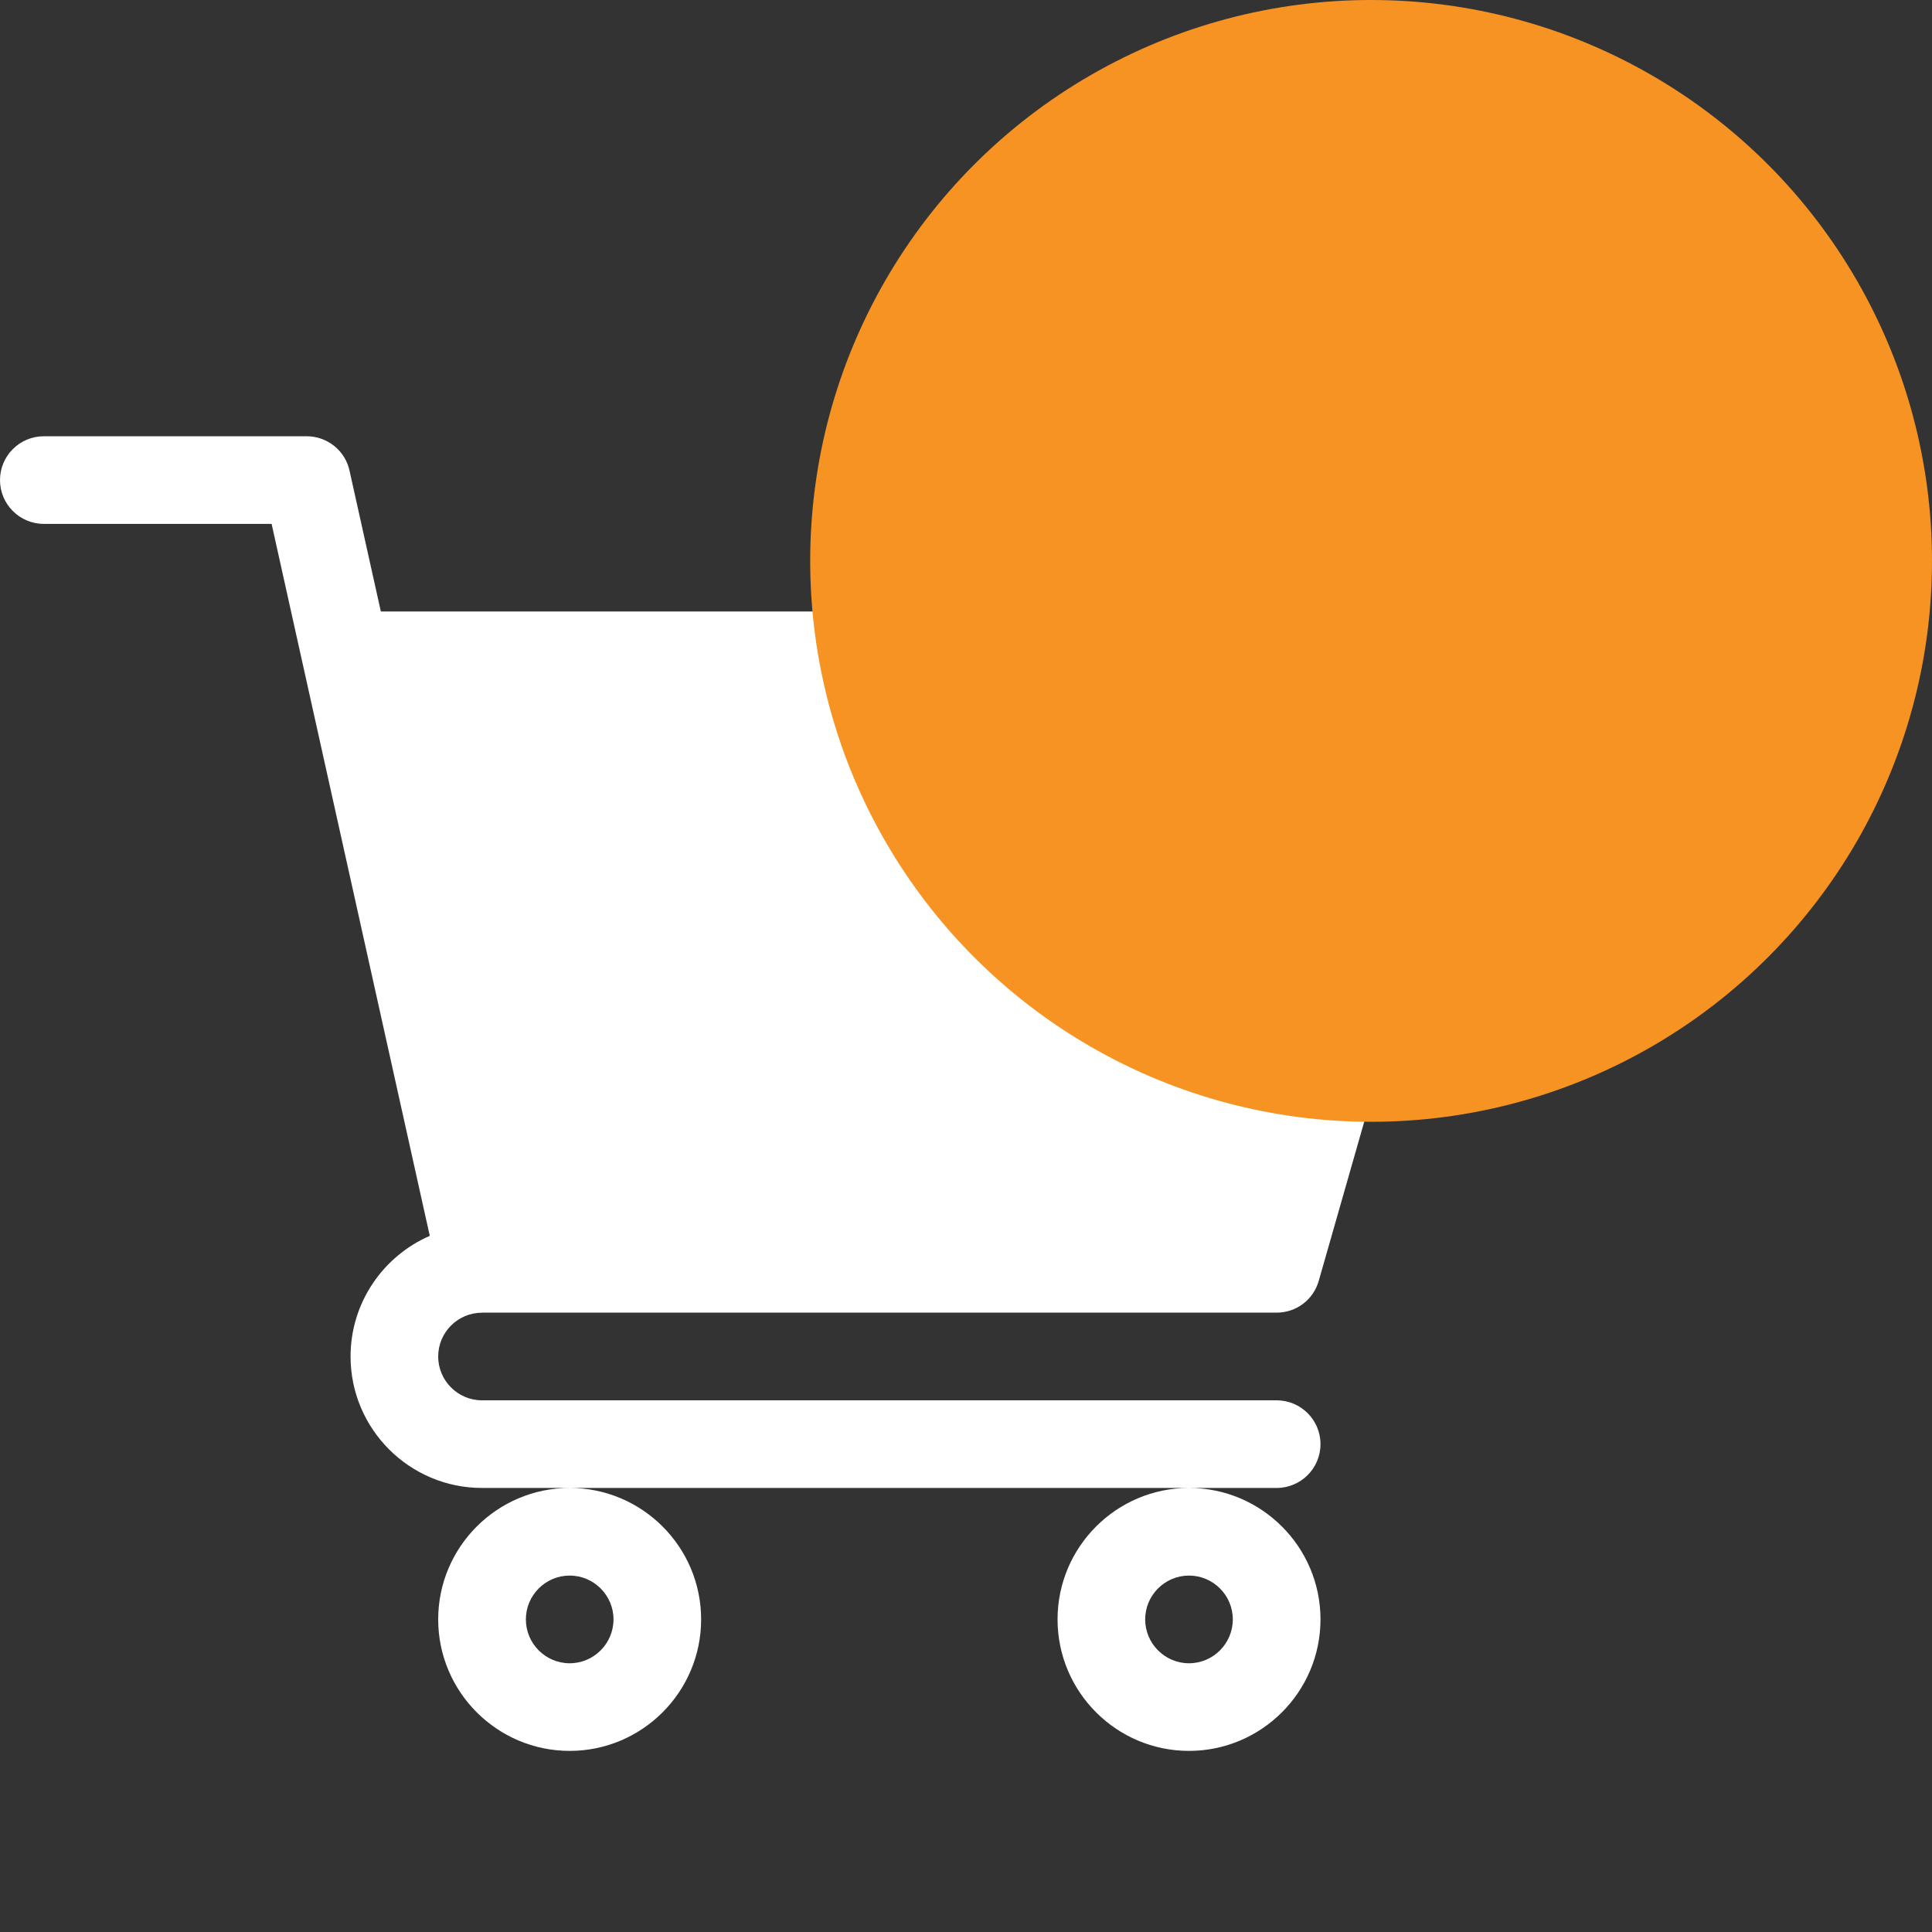
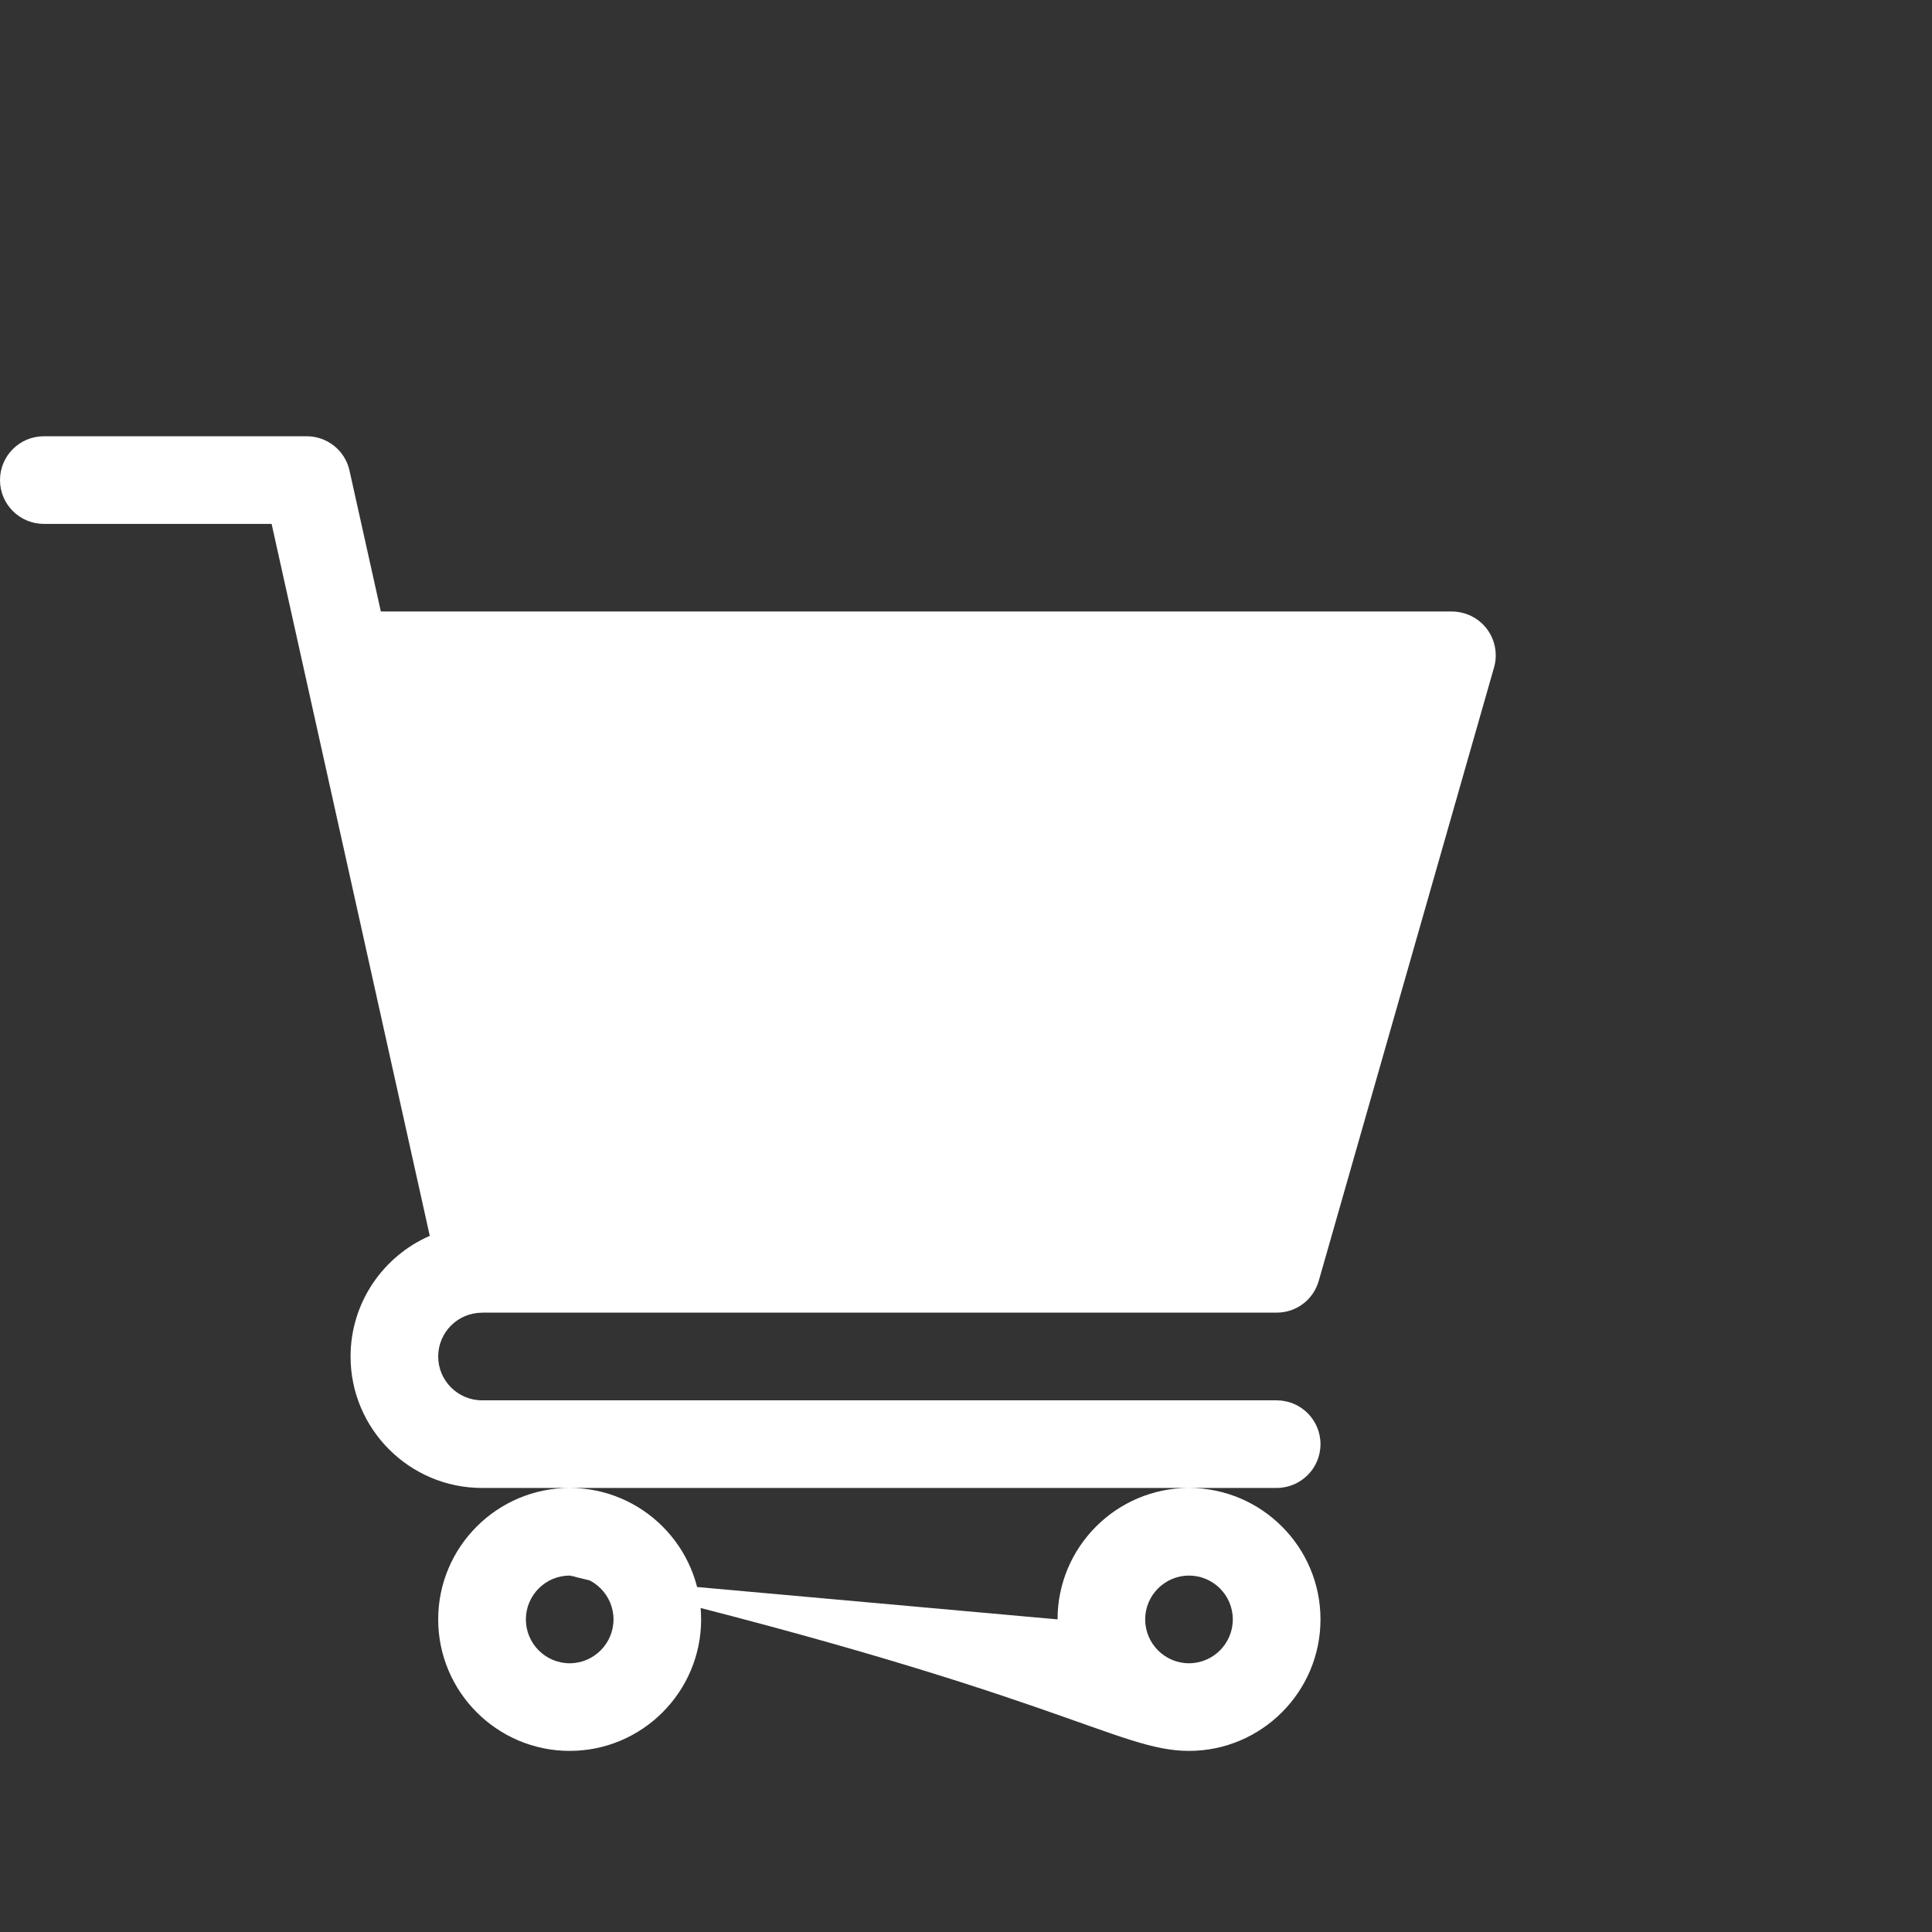
<svg xmlns="http://www.w3.org/2000/svg" width="31" height="31" viewBox="0 0 31 31" fill="none">
  <rect x="0" y="0" width="31" height="31" fill="#333333" stroke="none" />
-   <path d="M7.732 21.063H7.734L7.736 21.062H20.484C20.637 21.062 20.786 21.013 20.908 20.921C21.03 20.829 21.118 20.699 21.16 20.552L23.973 10.709C24.003 10.604 24.008 10.494 23.988 10.387C23.968 10.28 23.924 10.179 23.858 10.092C23.793 10.005 23.708 9.935 23.61 9.886C23.513 9.838 23.406 9.813 23.297 9.812H6.111L5.608 7.551C5.574 7.394 5.487 7.255 5.362 7.155C5.237 7.055 5.082 7 4.922 7H0.703C0.315 7 0 7.315 0 7.703C0 8.091 0.315 8.406 0.703 8.406H4.358C4.447 8.807 6.763 19.23 6.896 19.83C6.149 20.155 5.625 20.9 5.625 21.766C5.625 22.929 6.571 23.875 7.734 23.875H20.484C20.873 23.875 21.188 23.56 21.188 23.172C21.188 22.784 20.873 22.469 20.484 22.469H7.734C7.347 22.469 7.031 22.153 7.031 21.766C7.031 21.378 7.346 21.064 7.732 21.063ZM7.031 25.984C7.031 27.148 7.978 28.094 9.141 28.094C10.304 28.094 11.25 27.147 11.25 25.984C11.25 24.821 10.304 23.875 9.141 23.875C7.978 23.875 7.031 24.821 7.031 25.984ZM9.141 25.281C9.528 25.281 9.844 25.597 9.844 25.984C9.844 26.372 9.528 26.688 9.141 26.688C8.753 26.688 8.438 26.372 8.438 25.984C8.438 25.597 8.753 25.281 9.141 25.281ZM16.969 25.984C16.969 27.148 17.915 28.094 19.078 28.094C20.241 28.094 21.188 27.147 21.188 25.984C21.188 24.821 20.241 23.875 19.078 23.875C17.915 23.875 16.969 24.821 16.969 25.984ZM19.078 25.281C19.466 25.281 19.781 25.597 19.781 25.984C19.781 26.372 19.466 26.688 19.078 26.688C18.691 26.688 18.375 26.372 18.375 25.984C18.375 25.597 18.691 25.281 19.078 25.281Z" fill="white" />
-   <circle cx="22" cy="9" r="9" fill="#F69322" />
+   <path d="M7.732 21.063H7.734L7.736 21.062H20.484C20.637 21.062 20.786 21.013 20.908 20.921C21.03 20.829 21.118 20.699 21.16 20.552L23.973 10.709C24.003 10.604 24.008 10.494 23.988 10.387C23.968 10.28 23.924 10.179 23.858 10.092C23.793 10.005 23.708 9.935 23.61 9.886C23.513 9.838 23.406 9.813 23.297 9.812H6.111L5.608 7.551C5.574 7.394 5.487 7.255 5.362 7.155C5.237 7.055 5.082 7 4.922 7H0.703C0.315 7 0 7.315 0 7.703C0 8.091 0.315 8.406 0.703 8.406H4.358C4.447 8.807 6.763 19.23 6.896 19.83C6.149 20.155 5.625 20.9 5.625 21.766C5.625 22.929 6.571 23.875 7.734 23.875H20.484C20.873 23.875 21.188 23.56 21.188 23.172C21.188 22.784 20.873 22.469 20.484 22.469H7.734C7.347 22.469 7.031 22.153 7.031 21.766C7.031 21.378 7.346 21.064 7.732 21.063ZM7.031 25.984C7.031 27.148 7.978 28.094 9.141 28.094C10.304 28.094 11.25 27.147 11.25 25.984C11.25 24.821 10.304 23.875 9.141 23.875C7.978 23.875 7.031 24.821 7.031 25.984ZM9.141 25.281C9.528 25.281 9.844 25.597 9.844 25.984C9.844 26.372 9.528 26.688 9.141 26.688C8.753 26.688 8.438 26.372 8.438 25.984C8.438 25.597 8.753 25.281 9.141 25.281ZC16.969 27.148 17.915 28.094 19.078 28.094C20.241 28.094 21.188 27.147 21.188 25.984C21.188 24.821 20.241 23.875 19.078 23.875C17.915 23.875 16.969 24.821 16.969 25.984ZM19.078 25.281C19.466 25.281 19.781 25.597 19.781 25.984C19.781 26.372 19.466 26.688 19.078 26.688C18.691 26.688 18.375 26.372 18.375 25.984C18.375 25.597 18.691 25.281 19.078 25.281Z" fill="white" />
</svg>